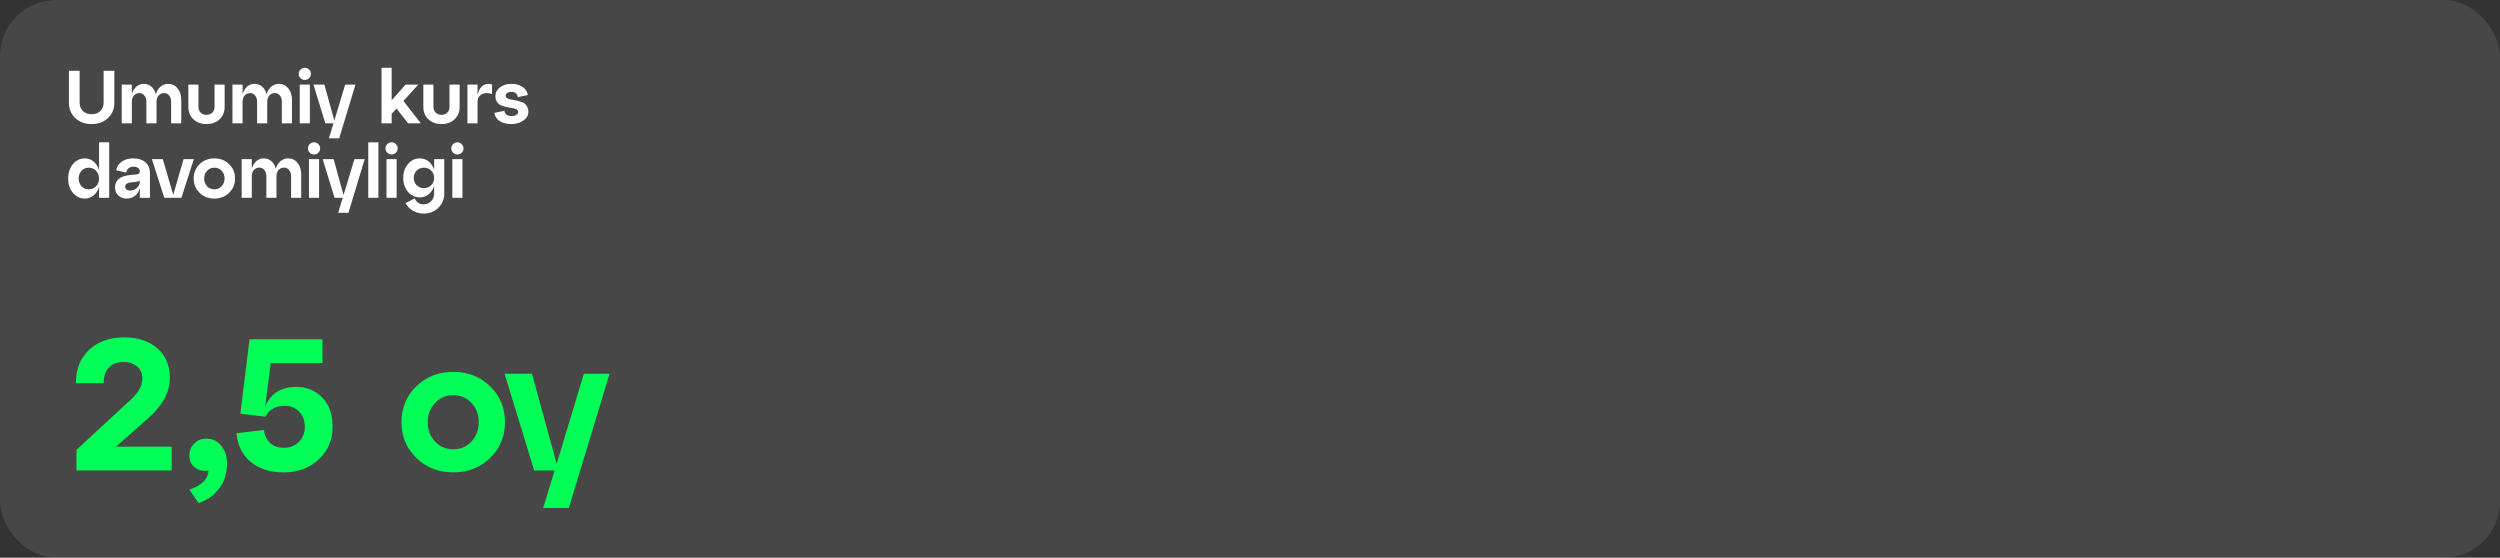
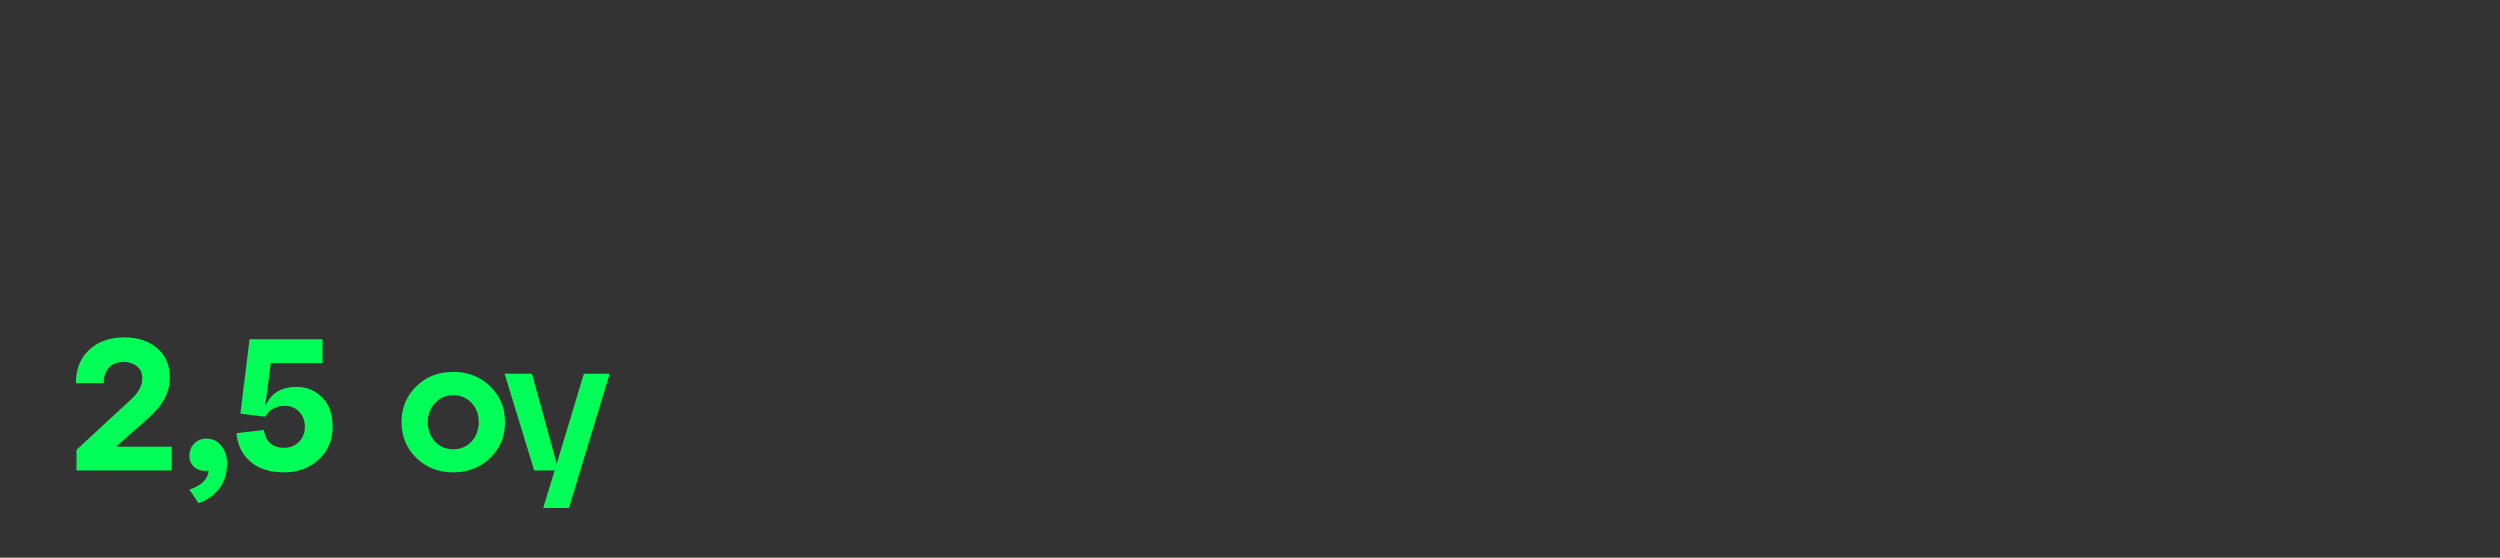
<svg xmlns="http://www.w3.org/2000/svg" width="1040" height="232" viewBox="0 0 1040 232" fill="none">
  <rect x="0" y="0" width="1040" height="232" fill="#333333" stroke="none" />
-   <rect width="1040" height="232" rx="23.395" fill="white" fill-opacity="0.1" />
  <path d="M61.763 173.887L48.271 185.819H71.432V195.723H31.817V187.145L54.666 166.011C57.681 163.204 59.189 160.344 59.189 157.433C59.189 155.301 58.461 153.638 57.005 152.442C55.55 151.194 53.652 150.57 51.313 150.57C48.765 150.57 46.764 151.35 45.308 152.91C43.852 154.418 43.124 156.575 43.124 159.382H31.583C31.583 153.508 33.429 148.881 37.12 145.501C40.811 142.07 45.646 140.355 51.625 140.355C57.395 140.355 61.996 141.862 65.428 144.878C68.911 147.893 70.653 152 70.653 157.199C70.653 163.074 67.689 168.636 61.763 173.887ZM85.79 182.466C88.39 182.466 90.469 183.453 92.029 185.429C93.641 187.404 94.447 189.822 94.447 192.681C94.447 196.84 93.355 200.35 91.171 203.209C89.04 206.068 86.18 208.096 82.593 209.292L78.772 203.677C83.815 202.013 86.492 199.362 86.804 195.723C84.777 196.139 82.931 195.775 81.267 194.631C79.604 193.435 78.772 191.72 78.772 189.484C78.772 187.508 79.448 185.845 80.8 184.493C82.151 183.141 83.815 182.466 85.79 182.466ZM123.384 160.942C127.543 160.942 131.078 162.398 133.99 165.309C136.901 168.169 138.357 172.25 138.357 177.553C138.357 183.011 136.433 187.534 132.586 191.122C128.739 194.709 123.904 196.502 118.081 196.502C112.414 196.502 107.839 195.073 104.356 192.213C100.873 189.354 98.871 185.351 98.351 180.204L109.815 178.878C110.075 181.166 110.933 182.985 112.388 184.337C113.844 185.637 115.742 186.287 118.081 186.287C120.628 186.287 122.708 185.481 124.32 183.869C125.983 182.206 126.815 180.1 126.815 177.553C126.815 175.005 126.035 172.926 124.476 171.314C122.916 169.65 120.914 168.818 118.471 168.818C114.728 168.818 112.024 170.326 110.361 173.341L99.989 172.094L103.81 141.134H134.146V151.038H112.622L110.283 169.208C112.518 163.698 116.885 160.942 123.384 160.942ZM173.186 190.498C169.079 186.495 167.025 181.53 167.025 175.603C167.025 169.676 169.079 164.711 173.186 160.708C177.293 156.705 182.414 154.703 188.549 154.703C194.683 154.703 199.804 156.705 203.911 160.708C208.018 164.711 210.072 169.676 210.072 175.603C210.072 181.53 208.018 186.495 203.911 190.498C199.804 194.501 194.683 196.502 188.549 196.502C182.414 196.502 177.293 194.501 173.186 190.498ZM177.943 175.603C177.943 178.826 178.957 181.53 180.984 183.713C183.012 185.845 185.533 186.911 188.549 186.911C191.564 186.911 194.085 185.845 196.113 183.713C198.141 181.53 199.154 178.826 199.154 175.603C199.154 172.38 198.141 169.702 196.113 167.571C194.085 165.439 191.564 164.373 188.549 164.373C185.533 164.373 183.012 165.465 180.984 167.649C178.957 169.78 177.943 172.432 177.943 175.603ZM231.583 192.915L242.891 155.483H253.574L236.652 211.319H225.968L230.725 195.723H222.225L209.904 155.483H221.289L231.583 192.915Z" fill="#00FF57" />
-   <path d="M28.666 42.716V29.459H33.127V42.716C33.127 44.13 33.585 45.284 34.5 46.178C35.415 47.073 36.621 47.52 38.118 47.52C39.636 47.52 40.842 47.073 41.736 46.178C42.651 45.284 43.109 44.13 43.109 42.716V29.459H47.57V42.716C47.57 45.315 46.686 47.447 44.918 49.111C43.151 50.774 40.884 51.606 38.118 51.606C35.352 51.606 33.086 50.774 31.318 49.111C29.55 47.447 28.666 45.315 28.666 42.716ZM69.946 34.886C71.568 34.886 72.878 35.51 73.876 36.758C74.895 38.006 75.404 39.597 75.404 41.531V51.294H71.193V42.279C71.193 41.239 70.913 40.387 70.351 39.721C69.811 39.056 69.124 38.723 68.292 38.723C67.357 38.723 66.587 39.056 65.984 39.721C65.402 40.387 65.111 41.239 65.111 42.279V51.294H60.9V42.279C60.9 41.239 60.619 40.387 60.057 39.721C59.517 39.056 58.841 38.723 58.03 38.723C57.094 38.723 56.325 39.056 55.721 39.721C55.139 40.387 54.848 41.239 54.848 42.279V51.294H50.637V35.198H54.848V39.098C55.264 37.787 55.898 36.758 56.751 36.009C57.624 35.261 58.643 34.886 59.808 34.886C61.056 34.886 62.116 35.271 62.989 36.041C63.863 36.81 64.476 37.85 64.83 39.16C65.225 37.85 65.88 36.81 66.795 36.041C67.71 35.271 68.76 34.886 69.946 34.886ZM78.354 44.494V35.198H82.565V44.494C82.565 45.471 82.877 46.262 83.501 46.865C84.125 47.468 84.925 47.769 85.903 47.769C86.88 47.769 87.681 47.468 88.305 46.865C88.928 46.262 89.24 45.471 89.24 44.494V35.198H93.451V44.494C93.451 46.594 92.744 48.31 91.33 49.641C89.916 50.951 88.107 51.606 85.903 51.606C83.698 51.606 81.889 50.951 80.475 49.641C79.061 48.31 78.354 46.594 78.354 44.494ZM116.004 34.886C117.627 34.886 118.937 35.51 119.935 36.758C120.954 38.006 121.463 39.597 121.463 41.531V51.294H117.252V42.279C117.252 41.239 116.971 40.387 116.41 39.721C115.869 39.056 115.183 38.723 114.351 38.723C113.415 38.723 112.646 39.056 112.043 39.721C111.461 40.387 111.17 41.239 111.17 42.279V51.294H106.958V42.279C106.958 41.239 106.678 40.387 106.116 39.721C105.576 39.056 104.9 38.723 104.089 38.723C103.153 38.723 102.383 39.056 101.78 39.721C101.198 40.387 100.907 41.239 100.907 42.279V51.294H96.696V35.198H100.907V39.098C101.323 37.787 101.957 36.758 102.81 36.009C103.683 35.261 104.702 34.886 105.867 34.886C107.114 34.886 108.175 35.271 109.048 36.041C109.922 36.81 110.535 37.85 110.889 39.16C111.284 37.85 111.939 36.81 112.854 36.041C113.769 35.271 114.819 34.886 116.004 34.886ZM124.254 30.738C124.254 30.031 124.503 29.438 125.003 28.96C125.502 28.461 126.105 28.211 126.812 28.211C127.498 28.211 128.091 28.461 128.59 28.96C129.089 29.438 129.338 30.031 129.338 30.738C129.338 31.424 129.089 32.017 128.59 32.516C128.091 33.015 127.498 33.264 126.812 33.264C126.105 33.264 125.502 33.015 125.003 32.516C124.503 32.017 124.254 31.424 124.254 30.738ZM128.902 51.294H124.691V35.198H128.902V51.294ZM139.076 50.171L143.599 35.198H147.872L141.103 57.533H136.83L138.733 51.294H135.333L130.404 35.198H134.958L139.076 50.171ZM167.825 41.998L175.062 51.294H169.759L164.955 45.149L162.928 47.364V51.294H158.717V28.211H162.928V41.749L168.699 35.198H174.002L167.825 41.998ZM176.107 44.494V35.198H180.318V44.494C180.318 45.471 180.63 46.262 181.254 46.865C181.878 47.468 182.678 47.769 183.656 47.769C184.633 47.769 185.434 47.468 186.058 46.865C186.682 46.262 186.994 45.471 186.994 44.494V35.198H191.205V44.494C191.205 46.594 190.498 48.31 189.083 49.641C187.669 50.951 185.86 51.606 183.656 51.606C181.452 51.606 179.642 50.951 178.228 49.641C176.814 48.31 176.107 46.594 176.107 44.494ZM198.66 35.198V39.378C199.18 37.423 199.981 36.124 201.062 35.479C202.164 34.834 203.37 34.72 204.68 35.136V39.129C202.996 38.547 201.571 38.578 200.407 39.222C199.242 39.846 198.66 40.865 198.66 42.279V51.294H194.449V35.198H198.66ZM205.637 46.958L209.848 46.085C210.035 47.541 210.992 48.268 212.718 48.268C213.571 48.268 214.257 48.112 214.777 47.8C215.297 47.468 215.557 47.062 215.557 46.584C215.557 46.126 215.317 45.763 214.839 45.492C214.382 45.222 213.799 45.045 213.092 44.962C212.406 44.879 211.647 44.743 210.815 44.556C210.004 44.369 209.245 44.141 208.538 43.87C207.852 43.6 207.27 43.132 206.791 42.466C206.334 41.801 206.105 40.969 206.105 39.971C206.105 38.515 206.729 37.309 207.977 36.352C209.245 35.375 210.826 34.886 212.718 34.886C214.61 34.886 216.17 35.313 217.397 36.165C218.624 36.997 219.352 38.12 219.581 39.534L215.401 40.408C215.193 38.952 214.298 38.224 212.718 38.224C212.032 38.224 211.46 38.37 211.002 38.661C210.566 38.952 210.347 39.326 210.347 39.784C210.347 40.262 210.576 40.636 211.034 40.907C211.512 41.177 212.094 41.354 212.78 41.437C213.487 41.52 214.246 41.666 215.057 41.874C215.889 42.061 216.648 42.29 217.335 42.56C218.042 42.83 218.624 43.309 219.081 43.995C219.56 44.66 219.799 45.503 219.799 46.522C219.799 47.956 219.113 49.163 217.74 50.14C216.368 51.117 214.694 51.606 212.718 51.606C210.742 51.606 209.12 51.19 207.852 50.358C206.604 49.506 205.866 48.372 205.637 46.958ZM41.206 70.721V59.211H45.417V82.294H41.206V77.771C40.728 79.248 39.969 80.422 38.929 81.296C37.889 82.169 36.673 82.606 35.279 82.606C33.304 82.606 31.651 81.805 30.32 80.204C29.01 78.603 28.355 76.617 28.355 74.246C28.355 71.876 29.01 69.89 30.32 68.288C31.651 66.687 33.304 65.886 35.279 65.886C36.673 65.886 37.889 66.323 38.929 67.197C39.969 68.07 40.728 69.245 41.206 70.721ZM36.808 78.769C38.097 78.769 39.147 78.343 39.958 77.49C40.79 76.638 41.206 75.556 41.206 74.246C41.206 72.957 40.79 71.886 39.958 71.033C39.147 70.181 38.097 69.754 36.808 69.754C35.685 69.754 34.718 70.191 33.907 71.064C33.117 71.917 32.722 72.978 32.722 74.246C32.722 75.536 33.117 76.617 33.907 77.49C34.697 78.343 35.664 78.769 36.808 78.769ZM55.517 65.886C57.554 65.886 59.208 66.417 60.476 67.477C61.745 68.538 62.379 70.087 62.379 72.125V82.294H58.168V78.301C57.274 81.171 55.423 82.606 52.616 82.606C51.306 82.606 50.182 82.18 49.247 81.327C48.311 80.475 47.843 79.362 47.843 77.99C47.843 74.974 49.912 73.248 54.05 72.811L56.671 72.562C57.669 72.499 58.168 72.073 58.168 71.283C58.168 70.701 57.918 70.233 57.419 69.879C56.941 69.526 56.317 69.349 55.548 69.349C54.716 69.349 54.03 69.567 53.489 70.004C52.969 70.42 52.636 71.013 52.491 71.782L48.311 70.846C48.54 69.411 49.299 68.226 50.588 67.29C51.877 66.354 53.52 65.886 55.517 65.886ZM54.113 79.268C55.215 79.268 56.161 78.894 56.951 78.145C57.763 77.397 58.168 76.534 58.168 75.556V75.151C57.918 75.38 57.44 75.536 56.733 75.619L54.019 75.931C53.416 76.014 52.938 76.211 52.584 76.523C52.231 76.814 52.054 77.189 52.054 77.646C52.054 78.125 52.241 78.52 52.616 78.832C52.99 79.123 53.489 79.268 54.113 79.268ZM72.064 81.046L76.369 66.198H80.642L75.464 82.294H68.352L63.174 66.198H67.728L72.064 81.046ZM83.031 80.204C81.388 78.603 80.567 76.617 80.567 74.246C80.567 71.876 81.388 69.89 83.031 68.288C84.674 66.687 86.722 65.886 89.176 65.886C91.63 65.886 93.678 66.687 95.321 68.288C96.964 69.89 97.785 71.876 97.785 74.246C97.785 76.617 96.964 78.603 95.321 80.204C93.678 81.805 91.63 82.606 89.176 82.606C86.722 82.606 84.674 81.805 83.031 80.204ZM84.934 74.246C84.934 75.536 85.339 76.617 86.15 77.49C86.961 78.343 87.97 78.769 89.176 78.769C90.382 78.769 91.391 78.343 92.202 77.49C93.013 76.617 93.418 75.536 93.418 74.246C93.418 72.957 93.013 71.886 92.202 71.033C91.391 70.181 90.382 69.754 89.176 69.754C87.97 69.754 86.961 70.191 86.15 71.064C85.339 71.917 84.934 72.978 84.934 74.246ZM119.843 65.886C121.465 65.886 122.775 66.51 123.773 67.758C124.792 69.006 125.302 70.597 125.302 72.531V82.294H121.09V73.279C121.09 72.24 120.81 71.387 120.248 70.721C119.708 70.056 119.021 69.723 118.189 69.723C117.254 69.723 116.484 70.056 115.881 70.721C115.299 71.387 115.008 72.24 115.008 73.279V82.294H110.797V73.279C110.797 72.24 110.516 71.387 109.954 70.721C109.414 70.056 108.738 69.723 107.927 69.723C106.991 69.723 106.222 70.056 105.619 70.721C105.036 71.387 104.745 72.24 104.745 73.279V82.294H100.534V66.198H104.745V70.098C105.161 68.787 105.795 67.758 106.648 67.009C107.521 66.261 108.54 65.886 109.705 65.886C110.953 65.886 112.013 66.271 112.887 67.041C113.76 67.81 114.373 68.85 114.727 70.16C115.122 68.85 115.777 67.81 116.692 67.041C117.607 66.271 118.657 65.886 119.843 65.886ZM128.092 61.738C128.092 61.031 128.342 60.438 128.841 59.96C129.34 59.461 129.943 59.211 130.65 59.211C131.336 59.211 131.929 59.461 132.428 59.96C132.927 60.438 133.177 61.031 133.177 61.738C133.177 62.424 132.927 63.017 132.428 63.516C131.929 64.015 131.336 64.264 130.65 64.264C129.943 64.264 129.34 64.015 128.841 63.516C128.342 63.017 128.092 62.424 128.092 61.738ZM132.74 82.294H128.529V66.198H132.74V82.294ZM142.914 81.171L147.437 66.198H151.711L144.942 88.533H140.668L142.571 82.294H139.171L134.242 66.198H138.797L142.914 81.171ZM157.414 82.294H153.203V59.211H157.414V82.294ZM160.352 61.738C160.352 61.031 160.601 60.438 161.1 59.96C161.599 59.461 162.202 59.211 162.909 59.211C163.596 59.211 164.188 59.461 164.687 59.96C165.187 60.438 165.436 61.031 165.436 61.738C165.436 62.424 165.187 63.017 164.687 63.516C164.188 64.015 163.596 64.264 162.909 64.264C162.202 64.264 161.599 64.015 161.1 63.516C160.601 63.017 160.352 62.424 160.352 61.738ZM164.999 82.294H160.788V66.198H164.999V82.294ZM180.601 70.597V66.198H184.812V80.485C184.812 82.856 183.991 84.842 182.348 86.443C180.705 88.044 178.657 88.845 176.203 88.845C174.539 88.845 173.052 88.45 171.742 87.659C170.432 86.869 169.424 85.819 168.716 84.509L172.491 82.513C173.302 84.176 174.539 85.008 176.203 85.008C177.43 85.008 178.47 84.582 179.322 83.729C180.175 82.876 180.601 81.795 180.601 80.485V77.397C180.123 78.832 179.364 79.975 178.324 80.828C177.284 81.681 176.068 82.107 174.674 82.107C172.699 82.107 171.046 81.338 169.715 79.799C168.405 78.239 167.749 76.305 167.749 73.997C167.749 71.688 168.405 69.765 169.715 68.226C171.046 66.666 172.699 65.886 174.674 65.886C176.068 65.886 177.284 66.313 178.324 67.165C179.364 68.018 180.123 69.162 180.601 70.597ZM176.328 78.27C177.555 78.27 178.574 77.865 179.385 77.054C180.196 76.243 180.601 75.224 180.601 73.997C180.601 72.77 180.196 71.761 179.385 70.971C178.574 70.16 177.555 69.754 176.328 69.754C175.142 69.754 174.144 70.16 173.333 70.971C172.522 71.782 172.117 72.791 172.117 73.997C172.117 75.203 172.522 76.222 173.333 77.054C174.144 77.865 175.142 78.27 176.328 78.27ZM187.737 61.738C187.737 61.031 187.987 60.438 188.486 59.96C188.985 59.461 189.588 59.211 190.295 59.211C190.981 59.211 191.574 59.461 192.073 59.96C192.572 60.438 192.822 61.031 192.822 61.738C192.822 62.424 192.572 63.017 192.073 63.516C191.574 64.015 190.981 64.264 190.295 64.264C189.588 64.264 188.985 64.015 188.486 63.516C187.987 63.017 187.737 62.424 187.737 61.738ZM192.385 82.294H188.174V66.198H192.385V82.294Z" fill="white" />
</svg>